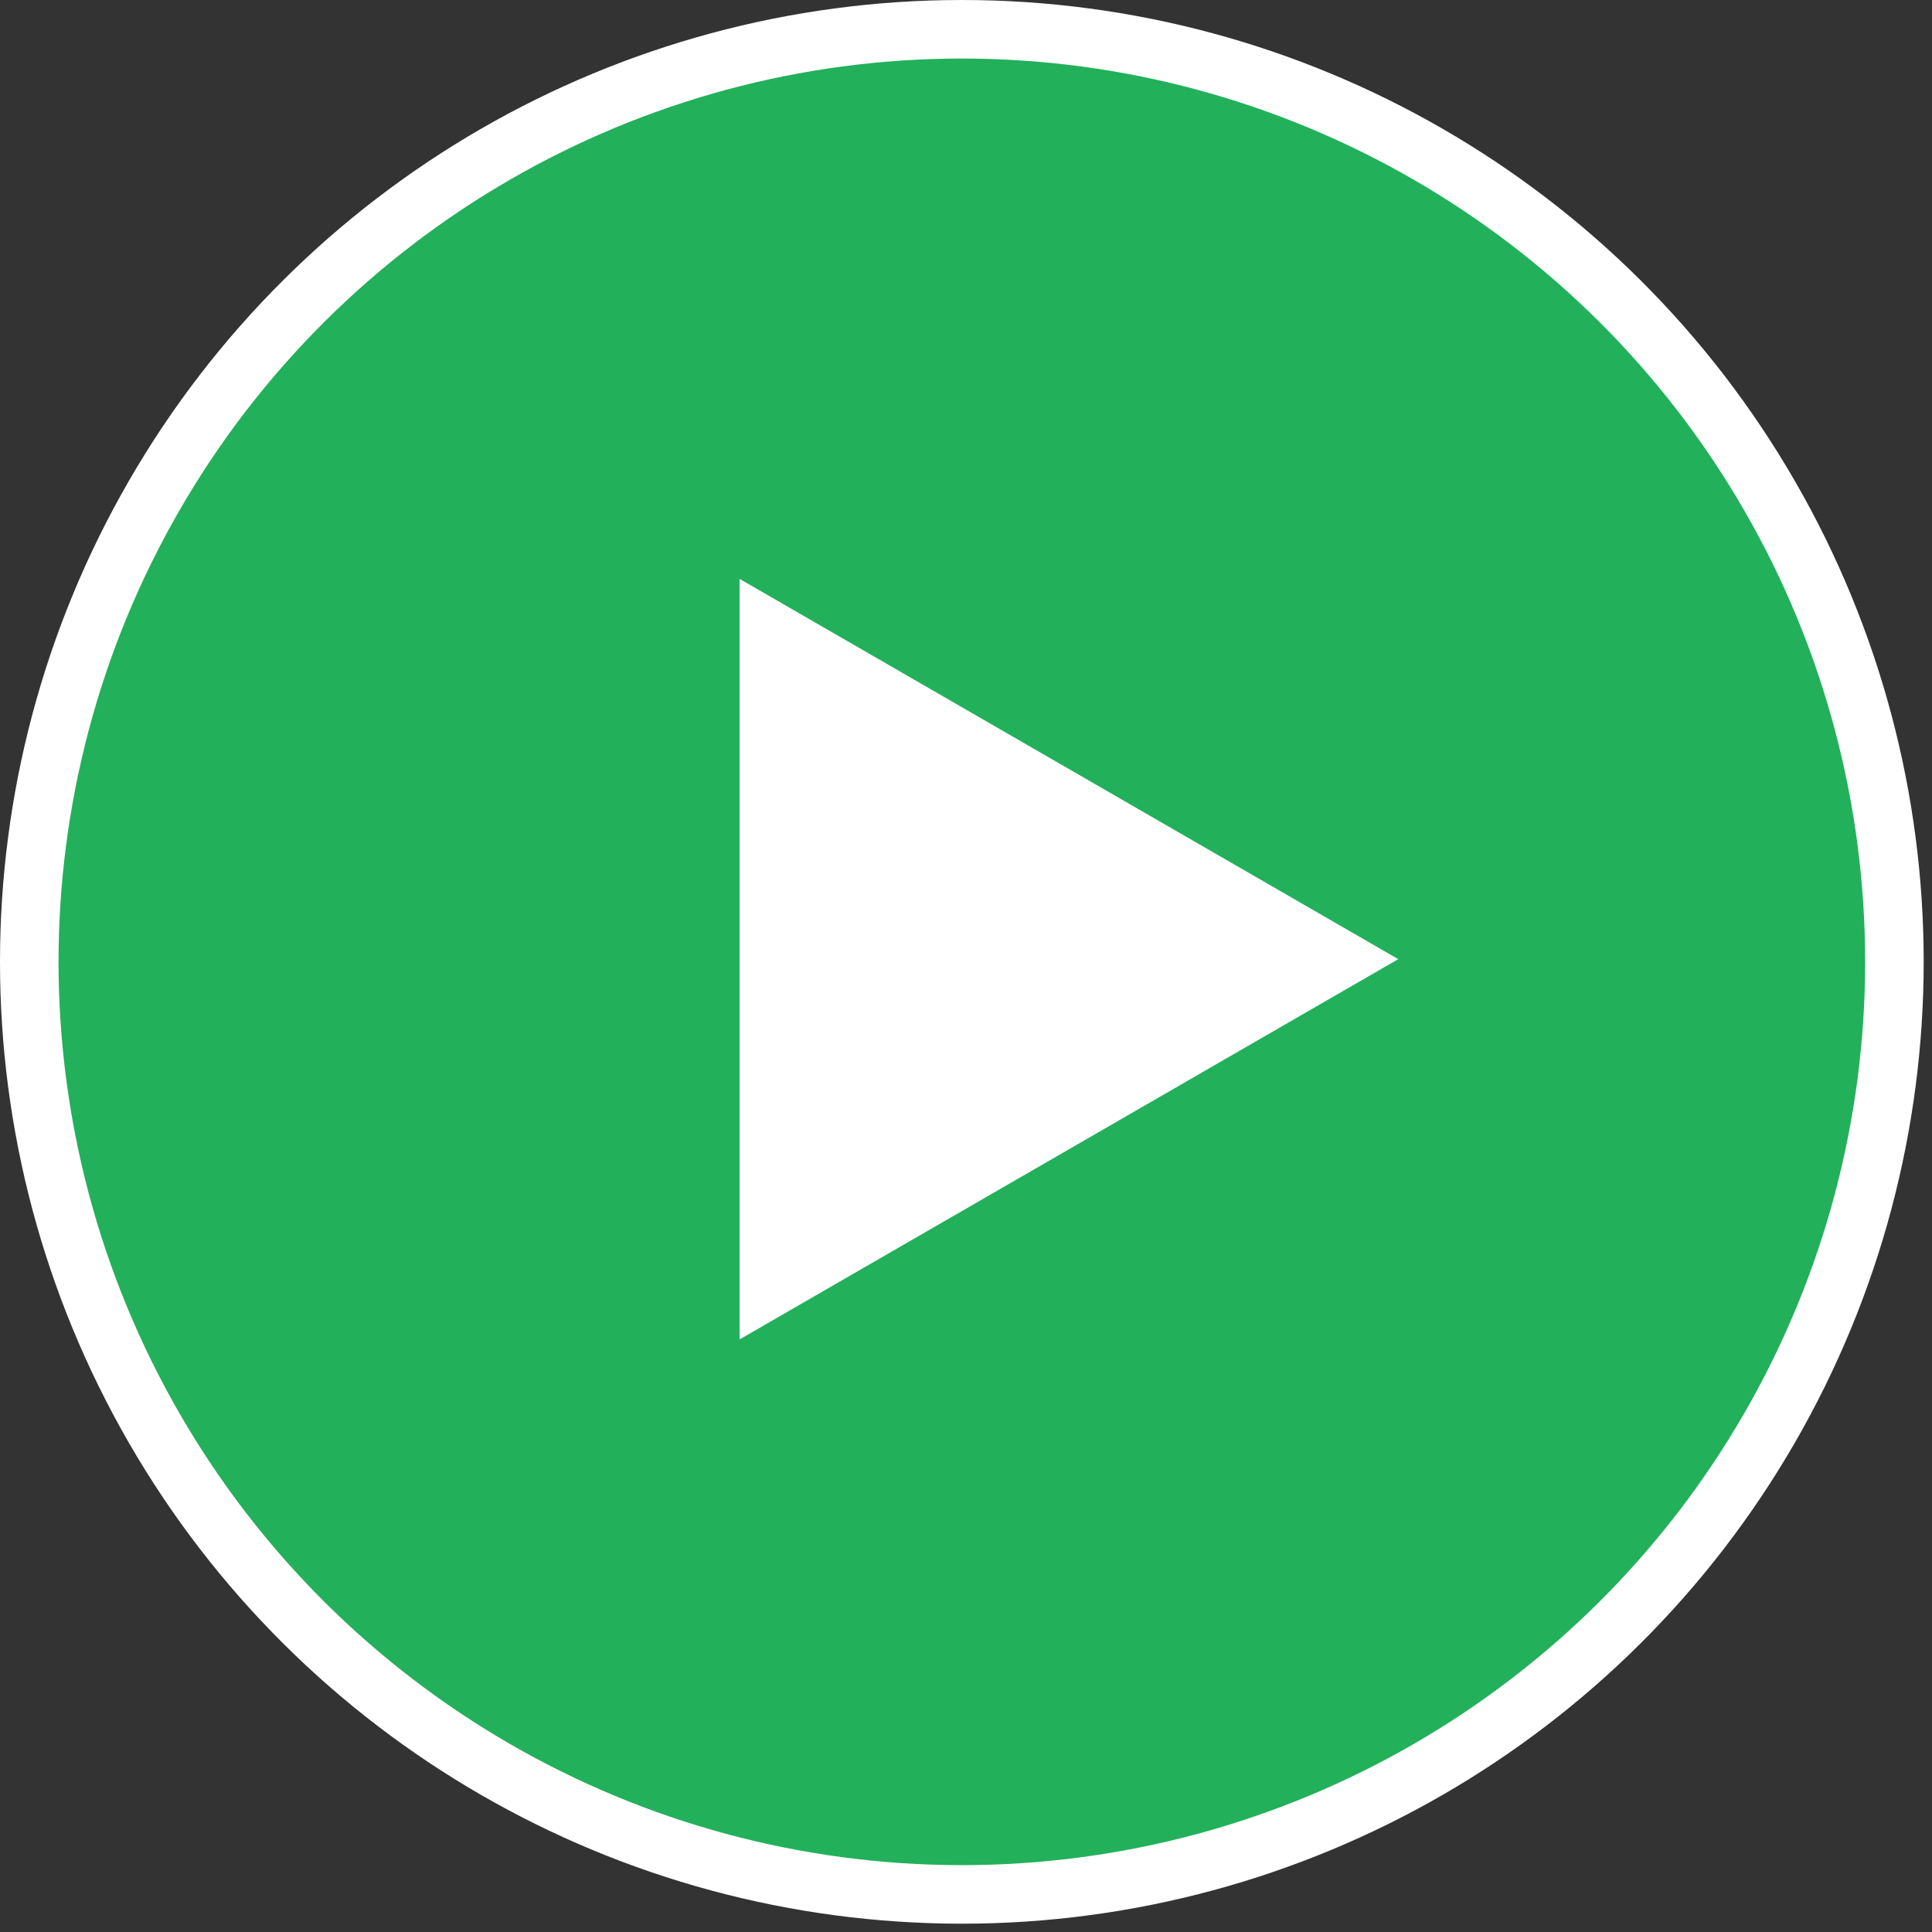
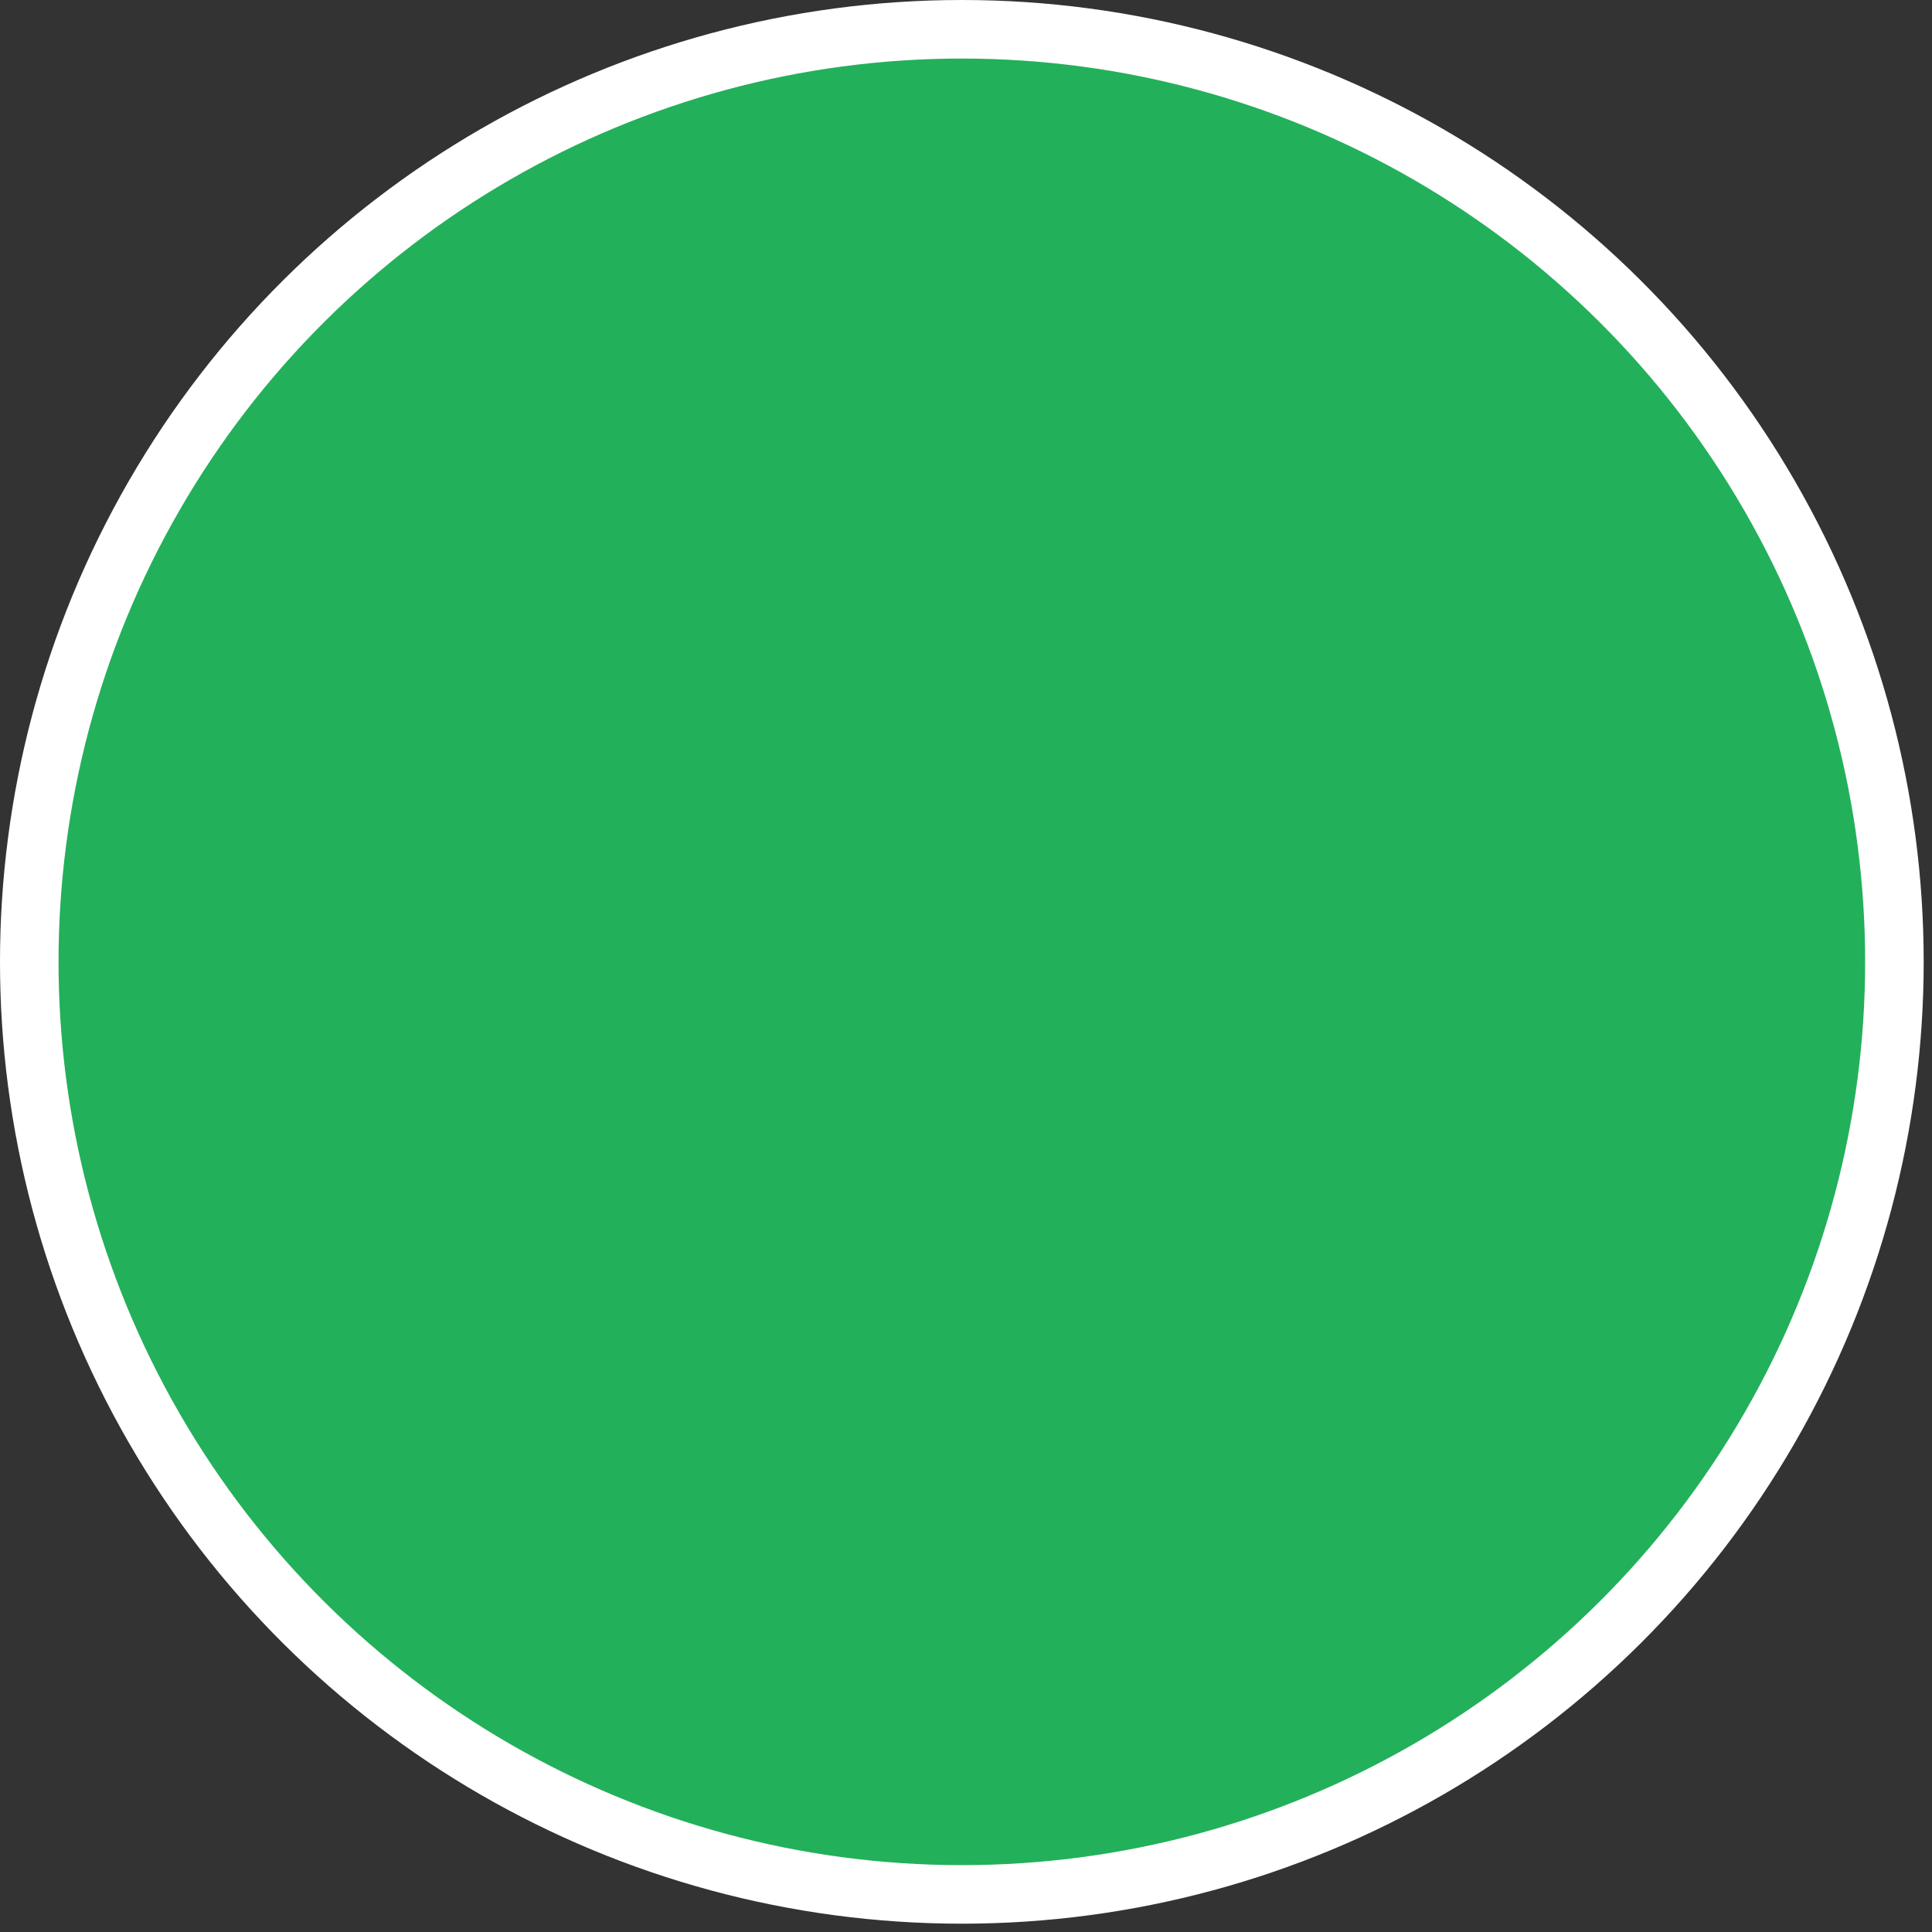
<svg xmlns="http://www.w3.org/2000/svg" width="33" height="33" viewBox="0 0 33 33" fill="none">
  <rect x="0" y="0" width="33" height="33" fill="#333333" stroke="none" />
  <circle cx="16.429" cy="16.429" r="15.929" transform="rotate(90 16.429 16.429)" fill="#23B05B" stroke="white" />
-   <path d="M23.883 16.383L12.633 22.878L12.633 9.888L23.883 16.383Z" fill="white" />
</svg>